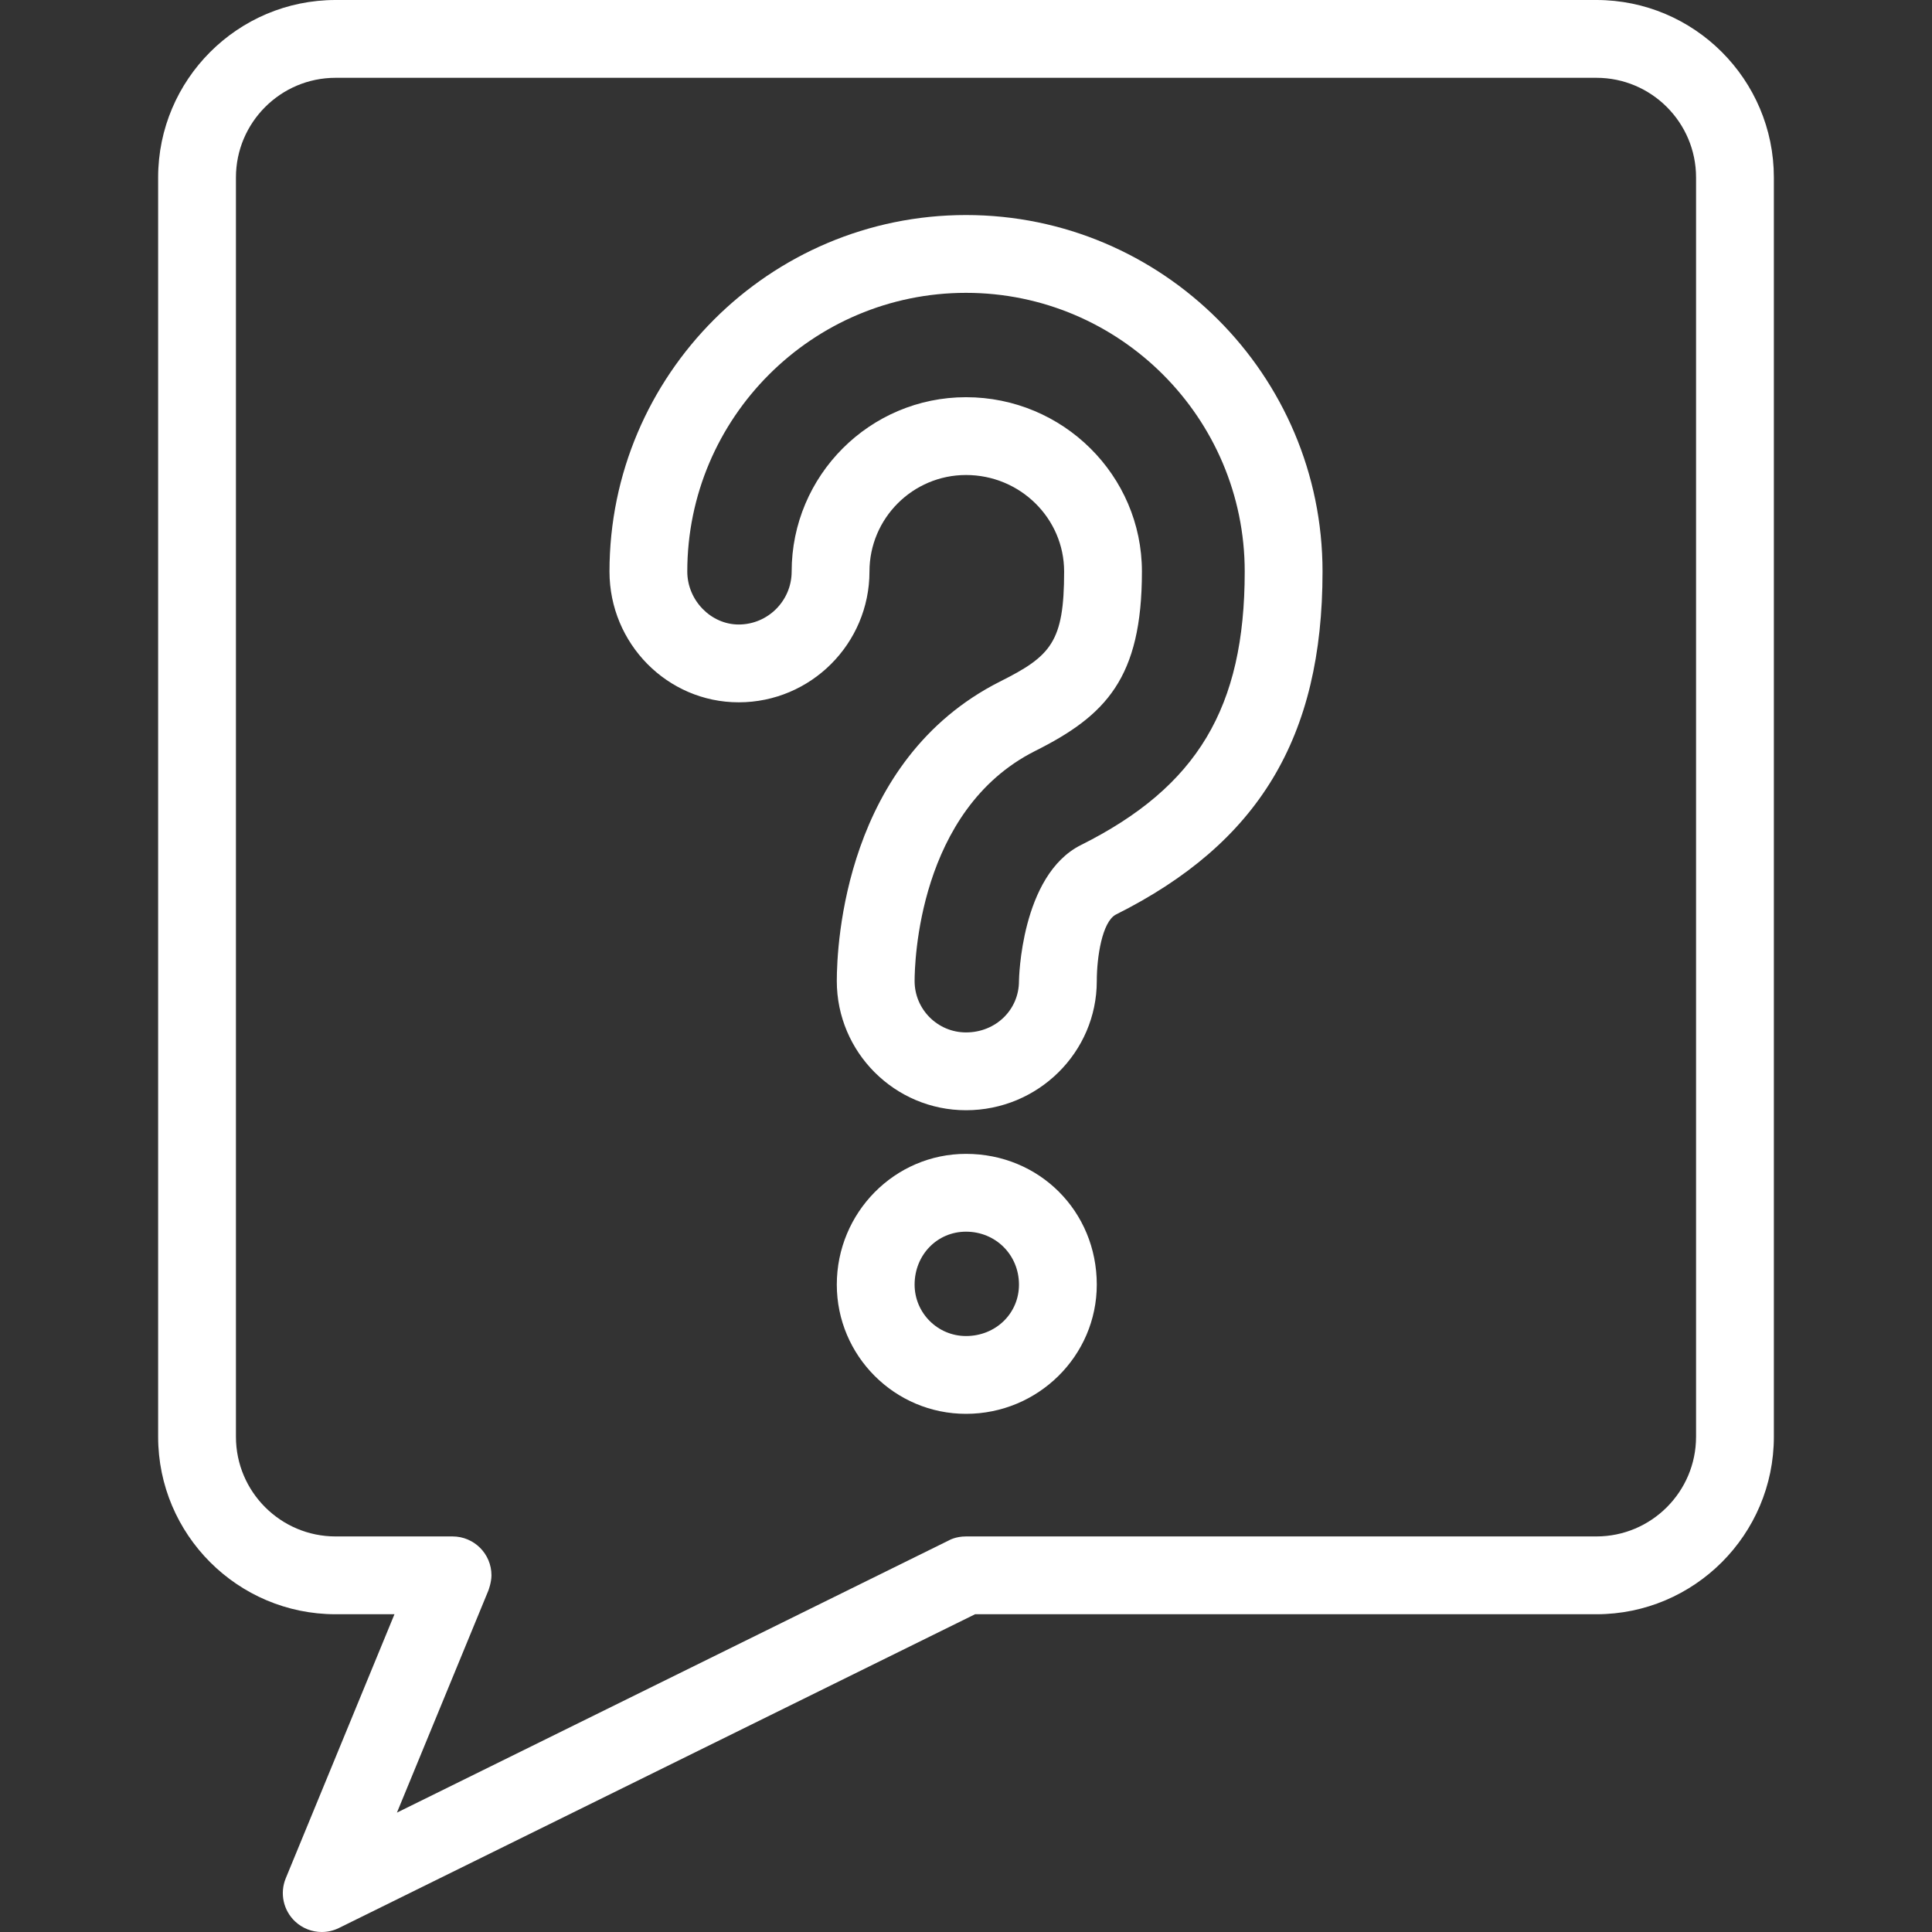
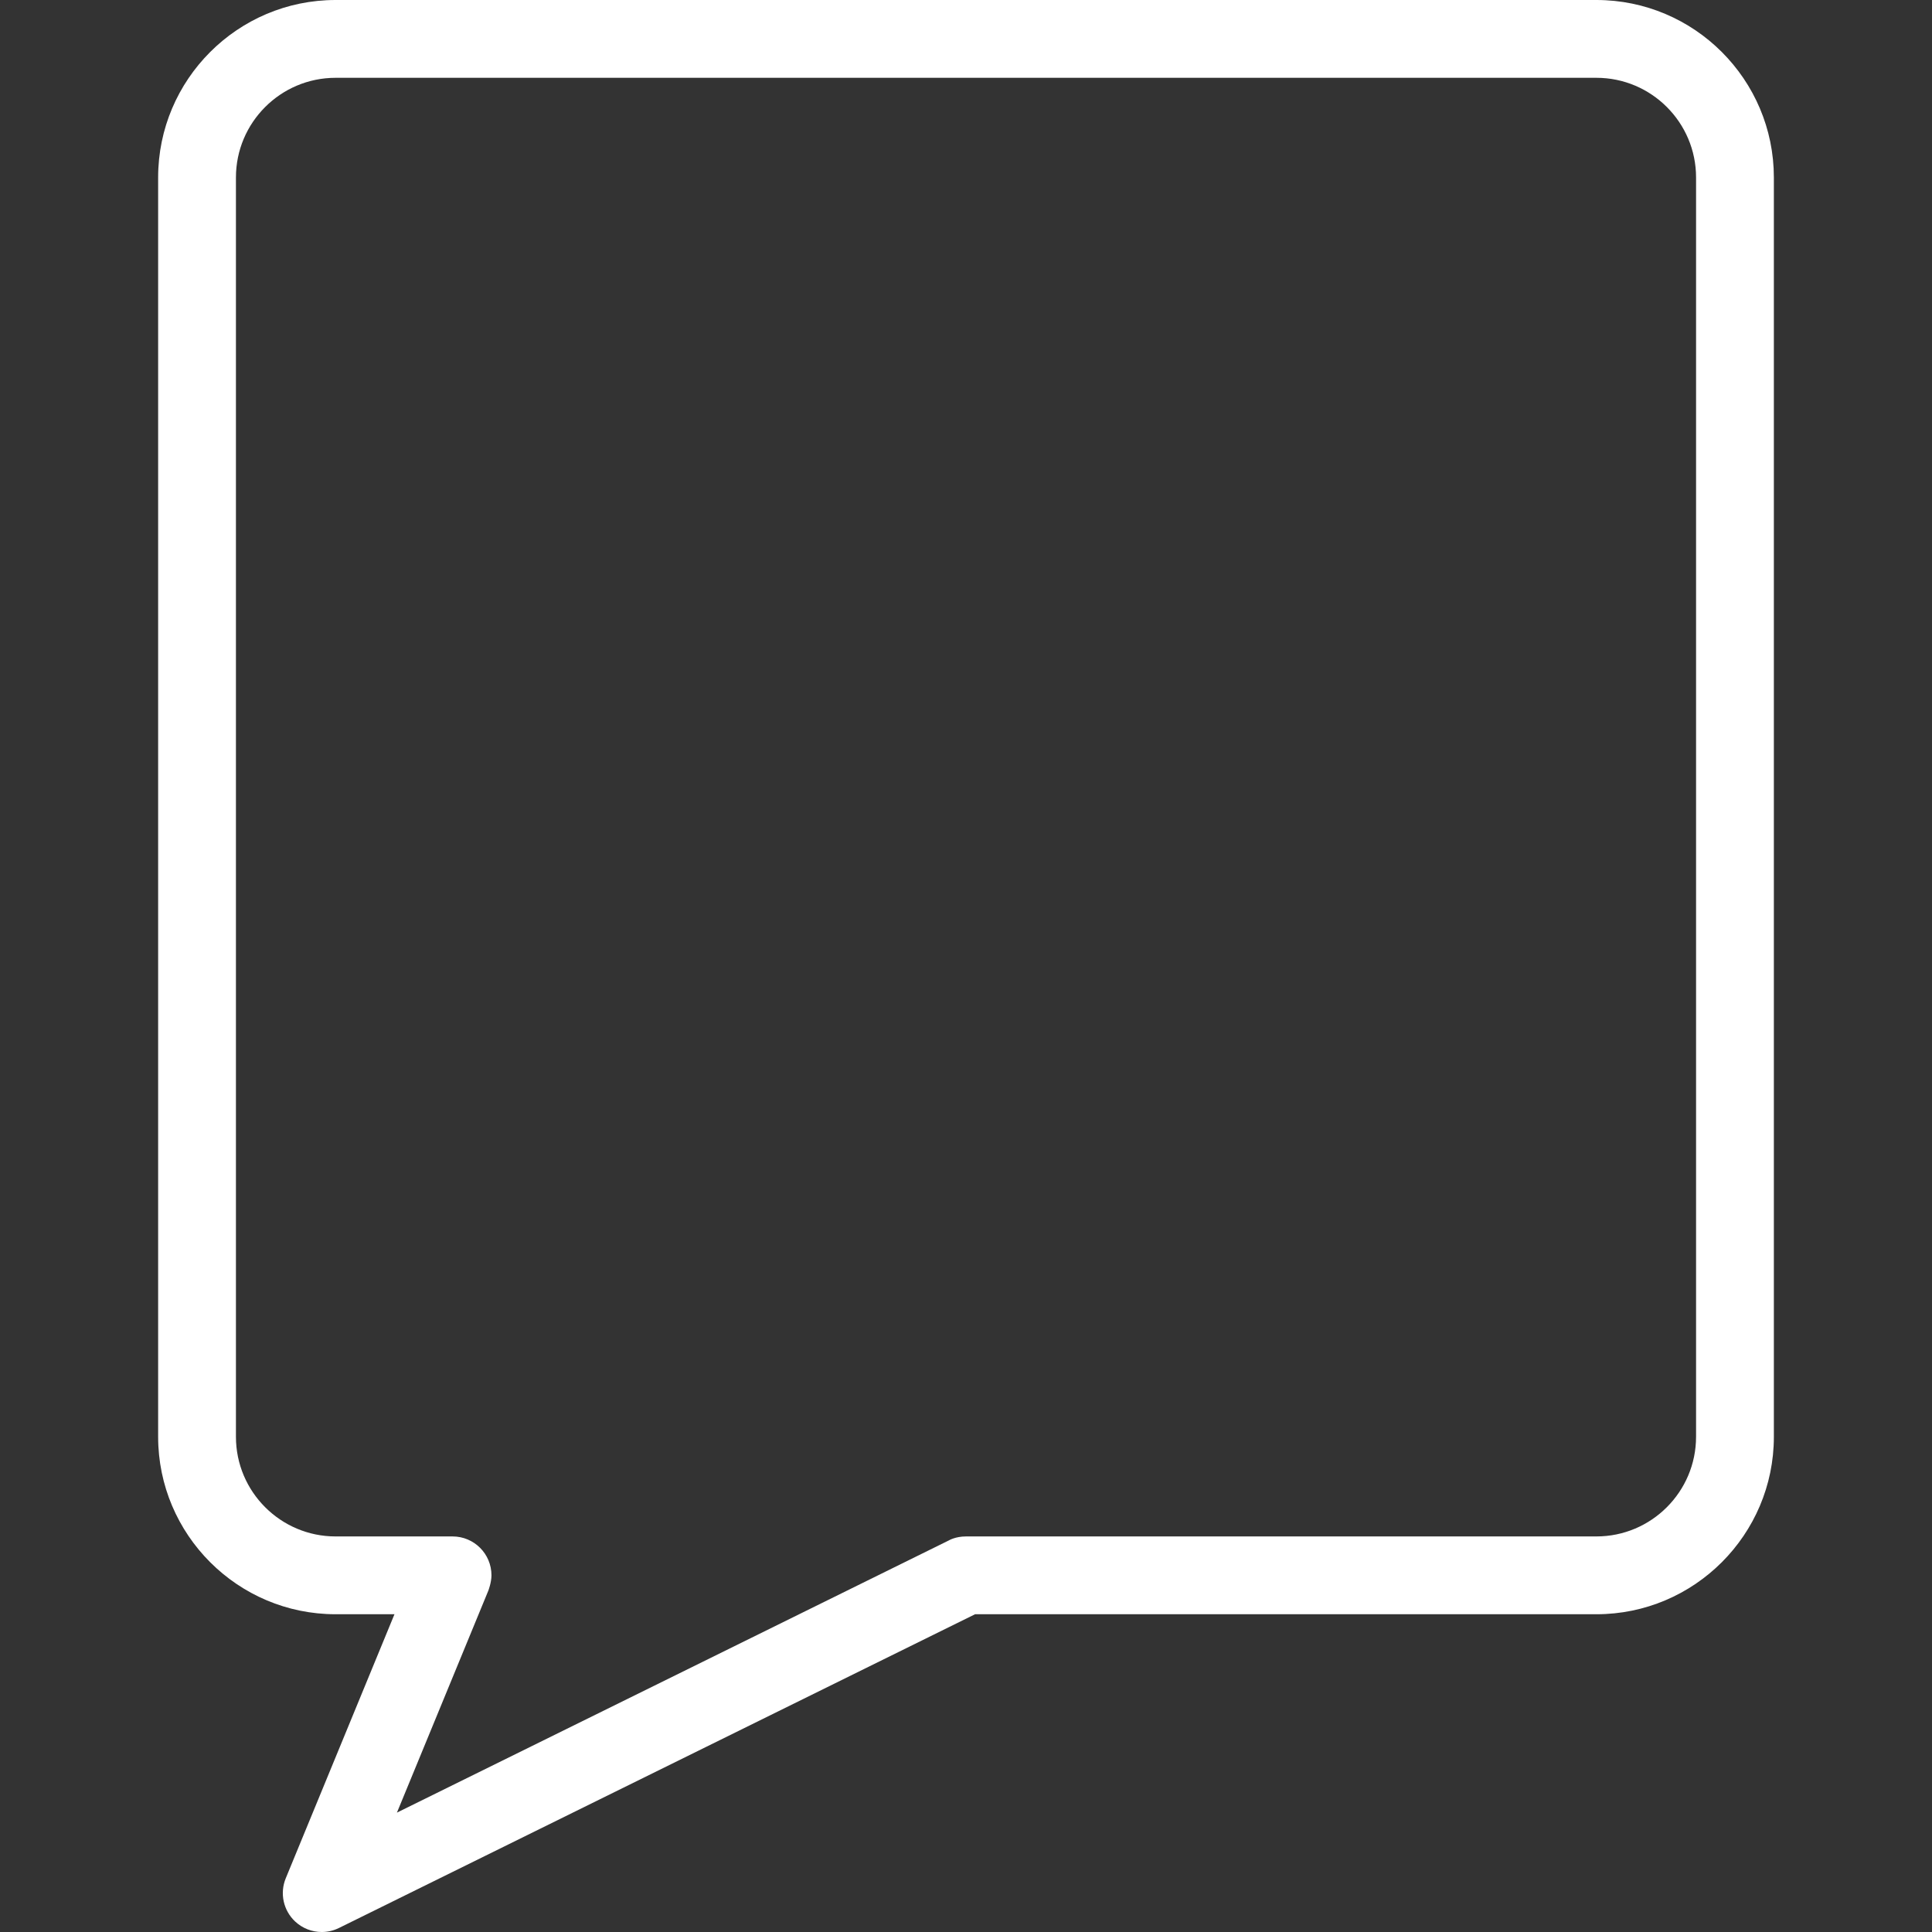
<svg xmlns="http://www.w3.org/2000/svg" fill="#fff" version="1.1" id="Capa_1" x="0px" y="0px" viewBox="0 0 372.465 372.465" style="enable-background:new 0 0 372.465 372.465;" xml:space="preserve">
  <rect x="0" y="0" width="372.465" height="372.465" fill="#333333" stroke="none" />
  <g>
    <g>
      <g>
        <g>
-           <path d="M186.234,272.57c-13.736,0-24.91-11.176-24.91-24.912c0-13.899,11.174-25.207,24.91-25.207      c14.137,0,25.211,11.072,25.211,25.207C211.445,261.395,200.135,272.57,186.234,272.57z M186.234,237.451      c-5.557,0-9.91,4.483-9.91,10.207c0,5.466,4.445,9.912,9.91,9.912c5.725,0,10.211-4.354,10.211-9.912      C196.445,241.935,191.959,237.451,186.234,237.451z M186.234,214.039c-13.736,0-24.91-11.173-24.91-24.906      c0-6.984,1.516-42.593,31.43-57.722c9.893-4.943,12.395-7.67,12.395-21.224c0-10.263-8.484-18.611-18.914-18.611      c-10.264,0-18.613,8.349-18.613,18.611c0,13.901-11.309,25.211-25.209,25.211c-13.736,0-24.912-11.31-24.912-25.211      c0-37.898,30.834-68.73,68.734-68.73c37.898,0,68.732,30.832,68.732,68.73c0,31.958-12.295,52.357-39.865,66.142      c-2.629,1.426-3.656,8.201-3.656,12.804C211.445,202.866,200.135,214.039,186.234,214.039z M186.234,76.576      c18.699,0,33.914,15.078,33.914,33.611c0,20.545-6.957,27.779-20.658,34.625c-22.516,11.388-23.166,40.983-23.166,44.32      c0,5.462,4.445,9.906,9.91,9.906c5.725,0,10.211-4.352,10.211-9.906c0-0.202,0.324-20.407,11.947-26.22      c22.426-11.213,31.574-26.488,31.574-52.726c0-29.627-24.105-53.73-53.732-53.73c-29.629,0-53.734,24.104-53.734,53.73      c0,5.535,4.539,10.211,9.912,10.211c5.629,0,10.209-4.581,10.209-10.211C152.621,91.654,167.699,76.576,186.234,76.576z" />
-         </g>
+           </g>
      </g>
      <path d="M307.77,0H64.693C45.832,0,30.486,15.346,30.486,34.209v242.787c0,18.863,15.346,34.209,34.207,34.209h11.355    L55.09,362.109c-1.188,2.885-0.465,6.204,1.814,8.335c1.422,1.327,3.262,2.021,5.123,2.021c1.127,0,2.262-0.254,3.316-0.773    l122.637-60.486H307.77c18.863,0,34.209-15.346,34.209-34.209V34.209C341.978,15.346,326.633,0,307.77,0z M326.978,276.996    c0,10.592-8.617,19.209-19.209,19.209H186.23c-2.025,0-3.267,0.749-3.316,0.773L76.523,349.451l17.625-42.805    c0.008-0.019,0.598-1.557,0.6-2.941c0.006-4.143-3.357-7.5-7.5-7.5H64.693c-10.59,0-19.207-8.617-19.207-19.209V34.209    C45.486,23.617,54.104,15,64.693,15H307.77c10.592,0,19.209,8.617,19.209,19.209V276.996z" />
    </g>
  </g>
  <g>
</g>
  <g>
</g>
  <g>
</g>
  <g>
</g>
  <g>
</g>
  <g>
</g>
  <g>
</g>
  <g>
</g>
  <g>
</g>
  <g>
</g>
  <g>
</g>
  <g>
</g>
  <g>
</g>
  <g>
</g>
  <g>
</g>
</svg>